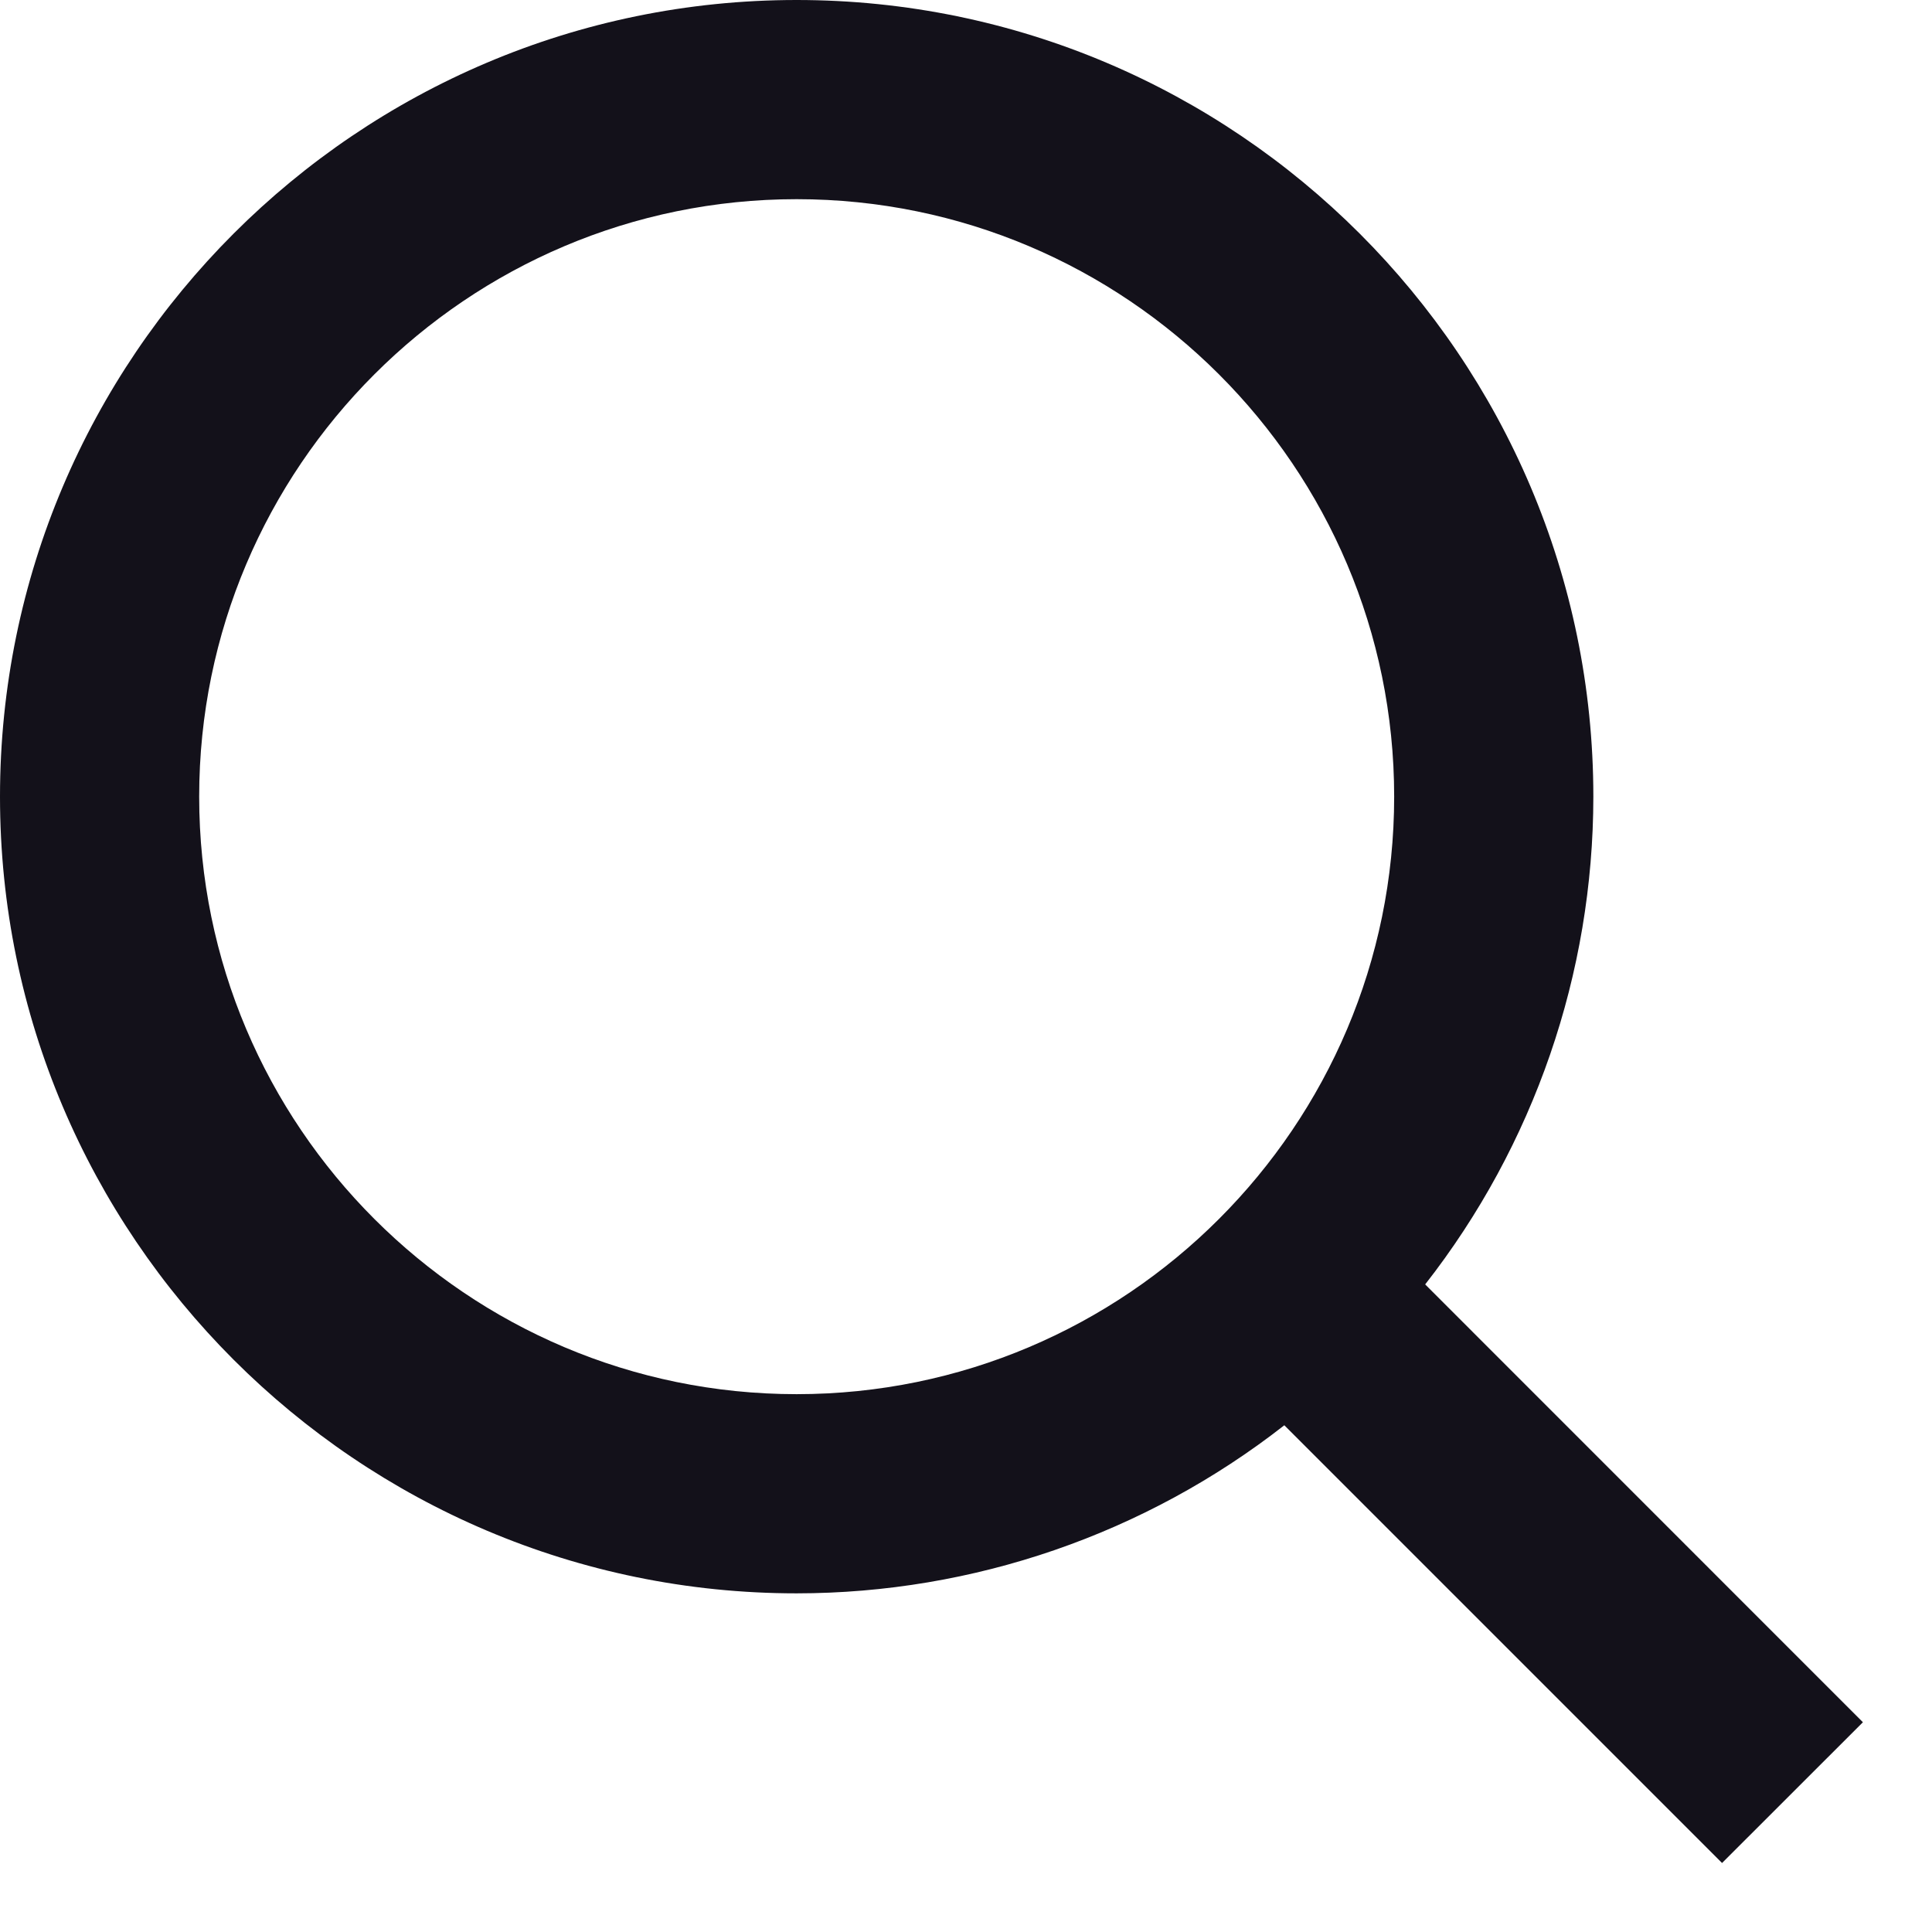
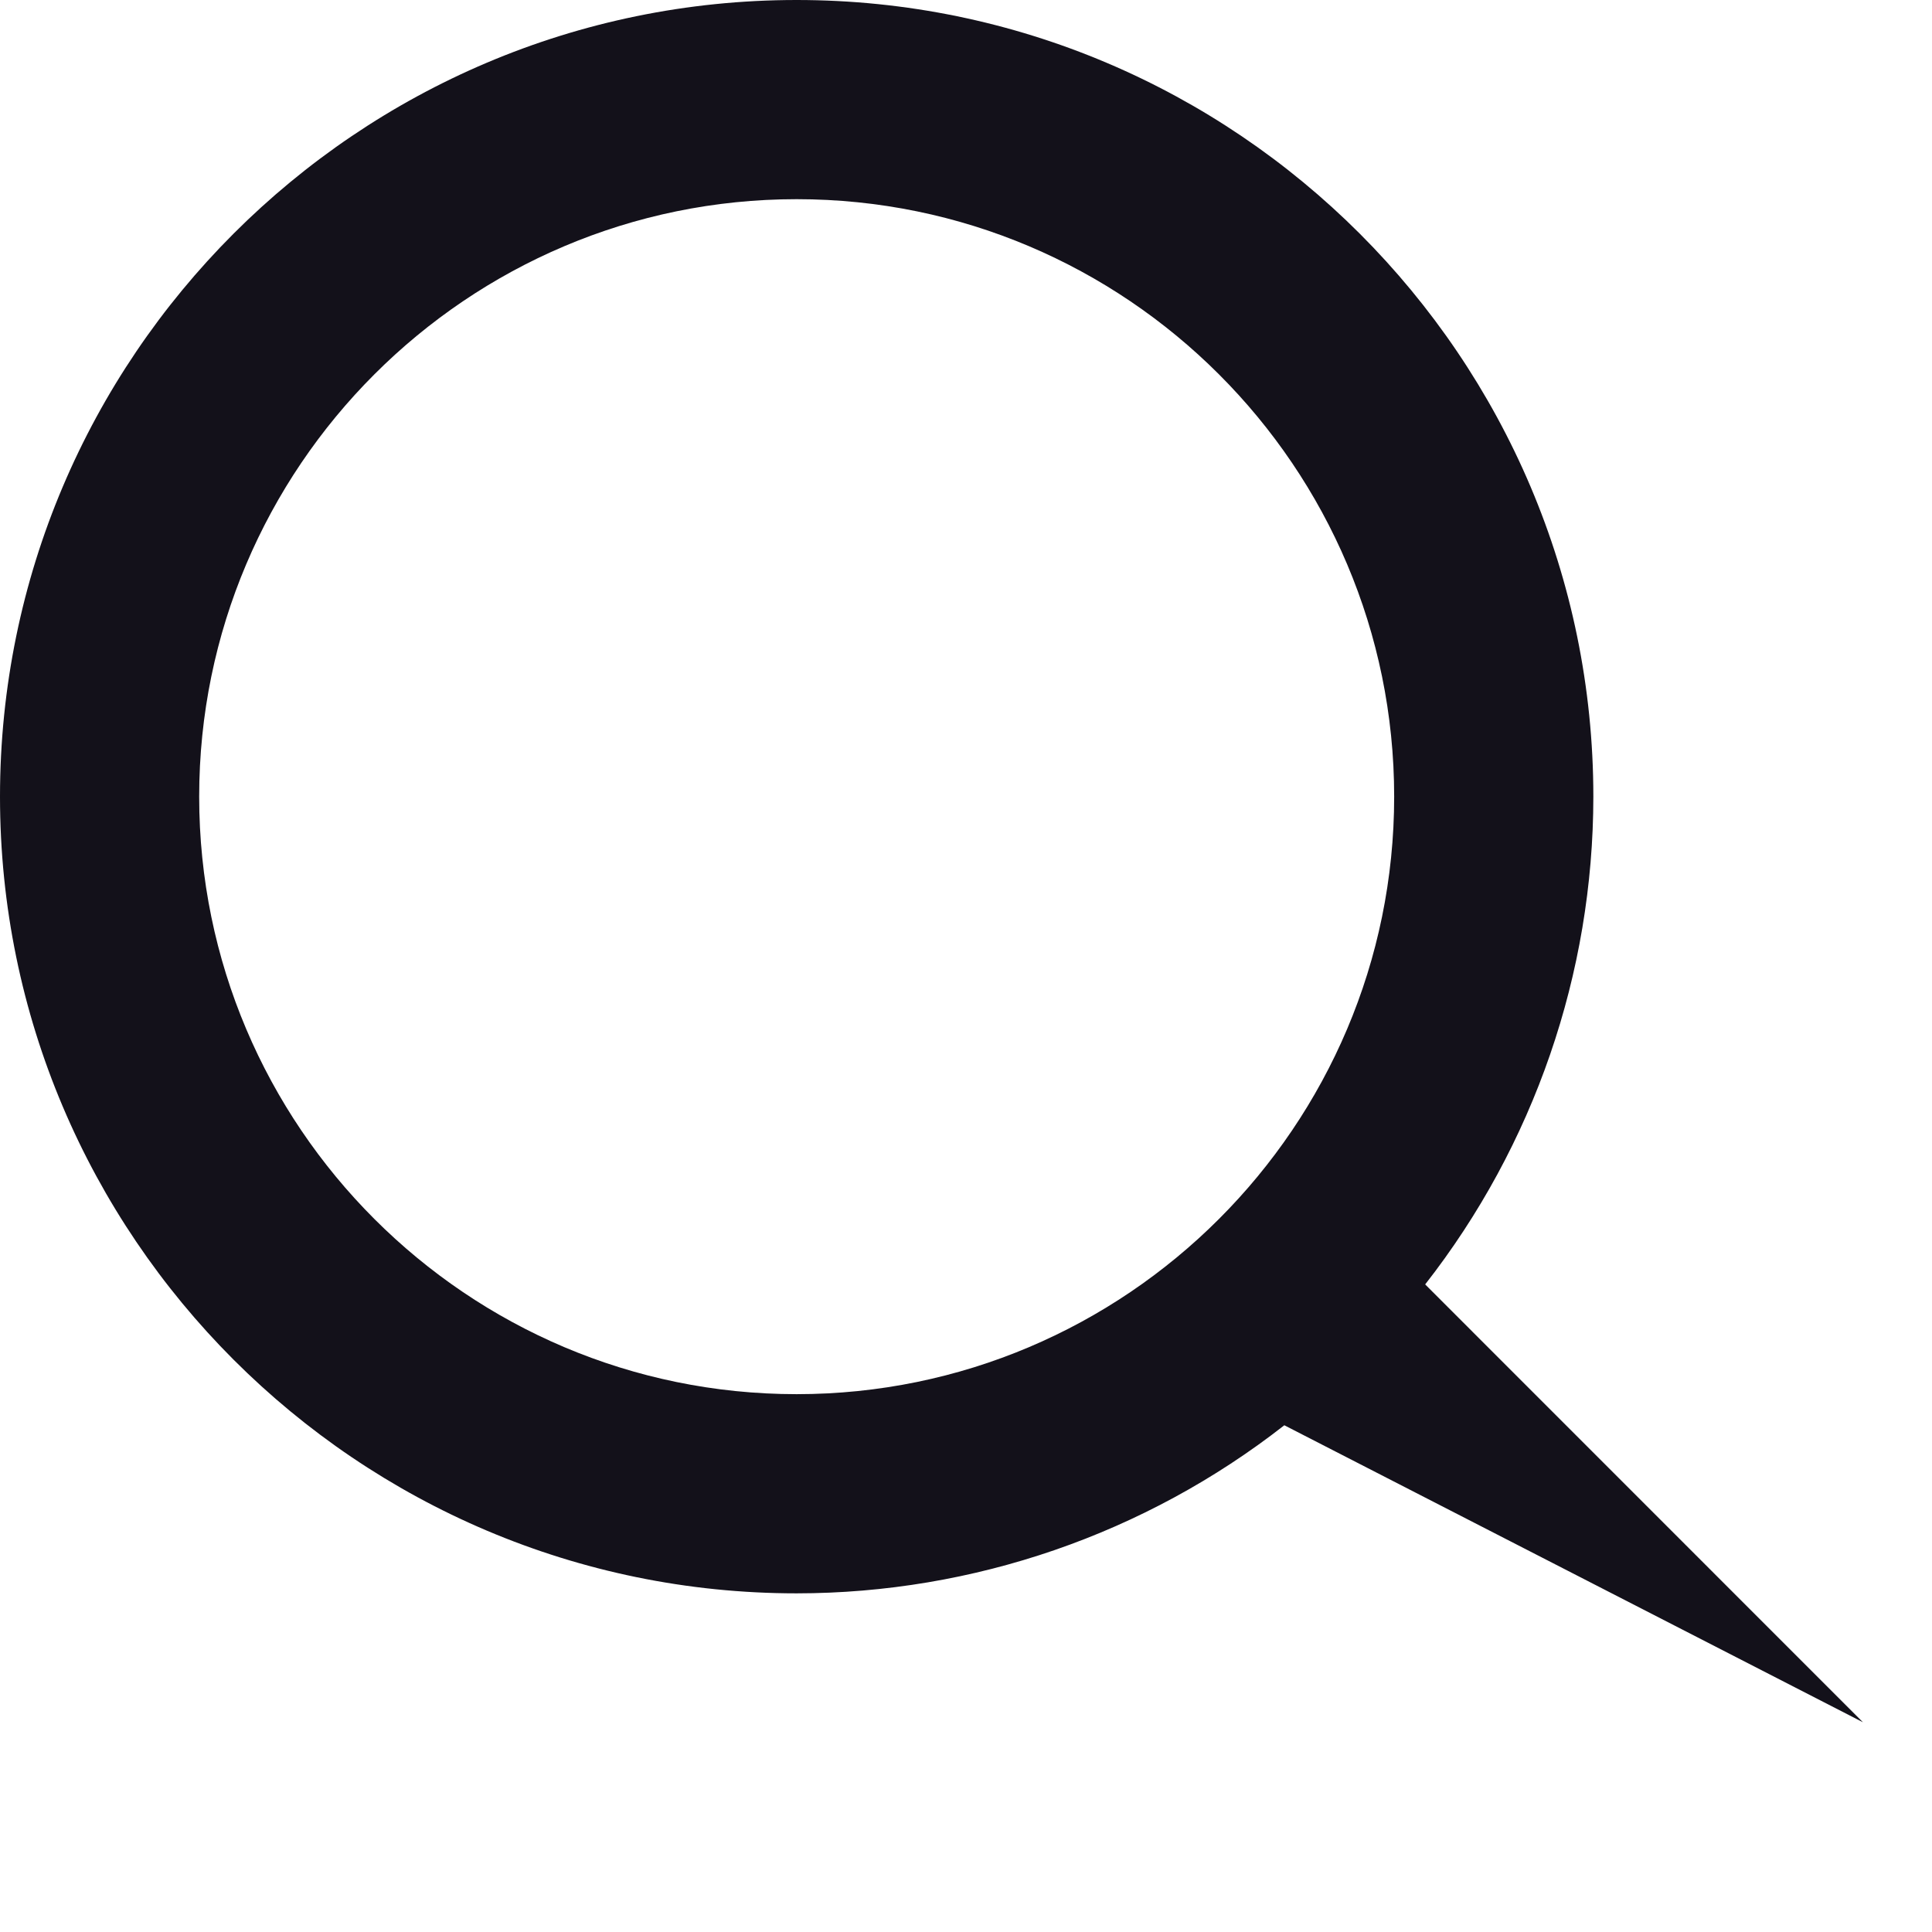
<svg xmlns="http://www.w3.org/2000/svg" width="21" height="21" viewBox="0 0 21 21" fill="none">
-   <path d="M8.659 17.319C10.581 17.318 12.447 16.675 13.96 15.492L18.718 20.25L20.249 18.72L15.491 13.961C16.675 12.447 17.318 10.581 17.319 8.659C17.319 3.885 13.434 0 8.659 0C3.885 0 0 3.885 0 8.659C0 13.434 3.885 17.319 8.659 17.319ZM8.659 2.165C12.241 2.165 15.154 5.078 15.154 8.659C15.154 12.241 12.241 15.154 8.659 15.154C5.078 15.154 2.165 12.241 2.165 8.659C2.165 5.078 5.078 2.165 8.659 2.165Z" fill="#13111A" />
+   <path d="M8.659 17.319C10.581 17.318 12.447 16.675 13.96 15.492L20.249 18.72L15.491 13.961C16.675 12.447 17.318 10.581 17.319 8.659C17.319 3.885 13.434 0 8.659 0C3.885 0 0 3.885 0 8.659C0 13.434 3.885 17.319 8.659 17.319ZM8.659 2.165C12.241 2.165 15.154 5.078 15.154 8.659C15.154 12.241 12.241 15.154 8.659 15.154C5.078 15.154 2.165 12.241 2.165 8.659C2.165 5.078 5.078 2.165 8.659 2.165Z" fill="#13111A" />
</svg>